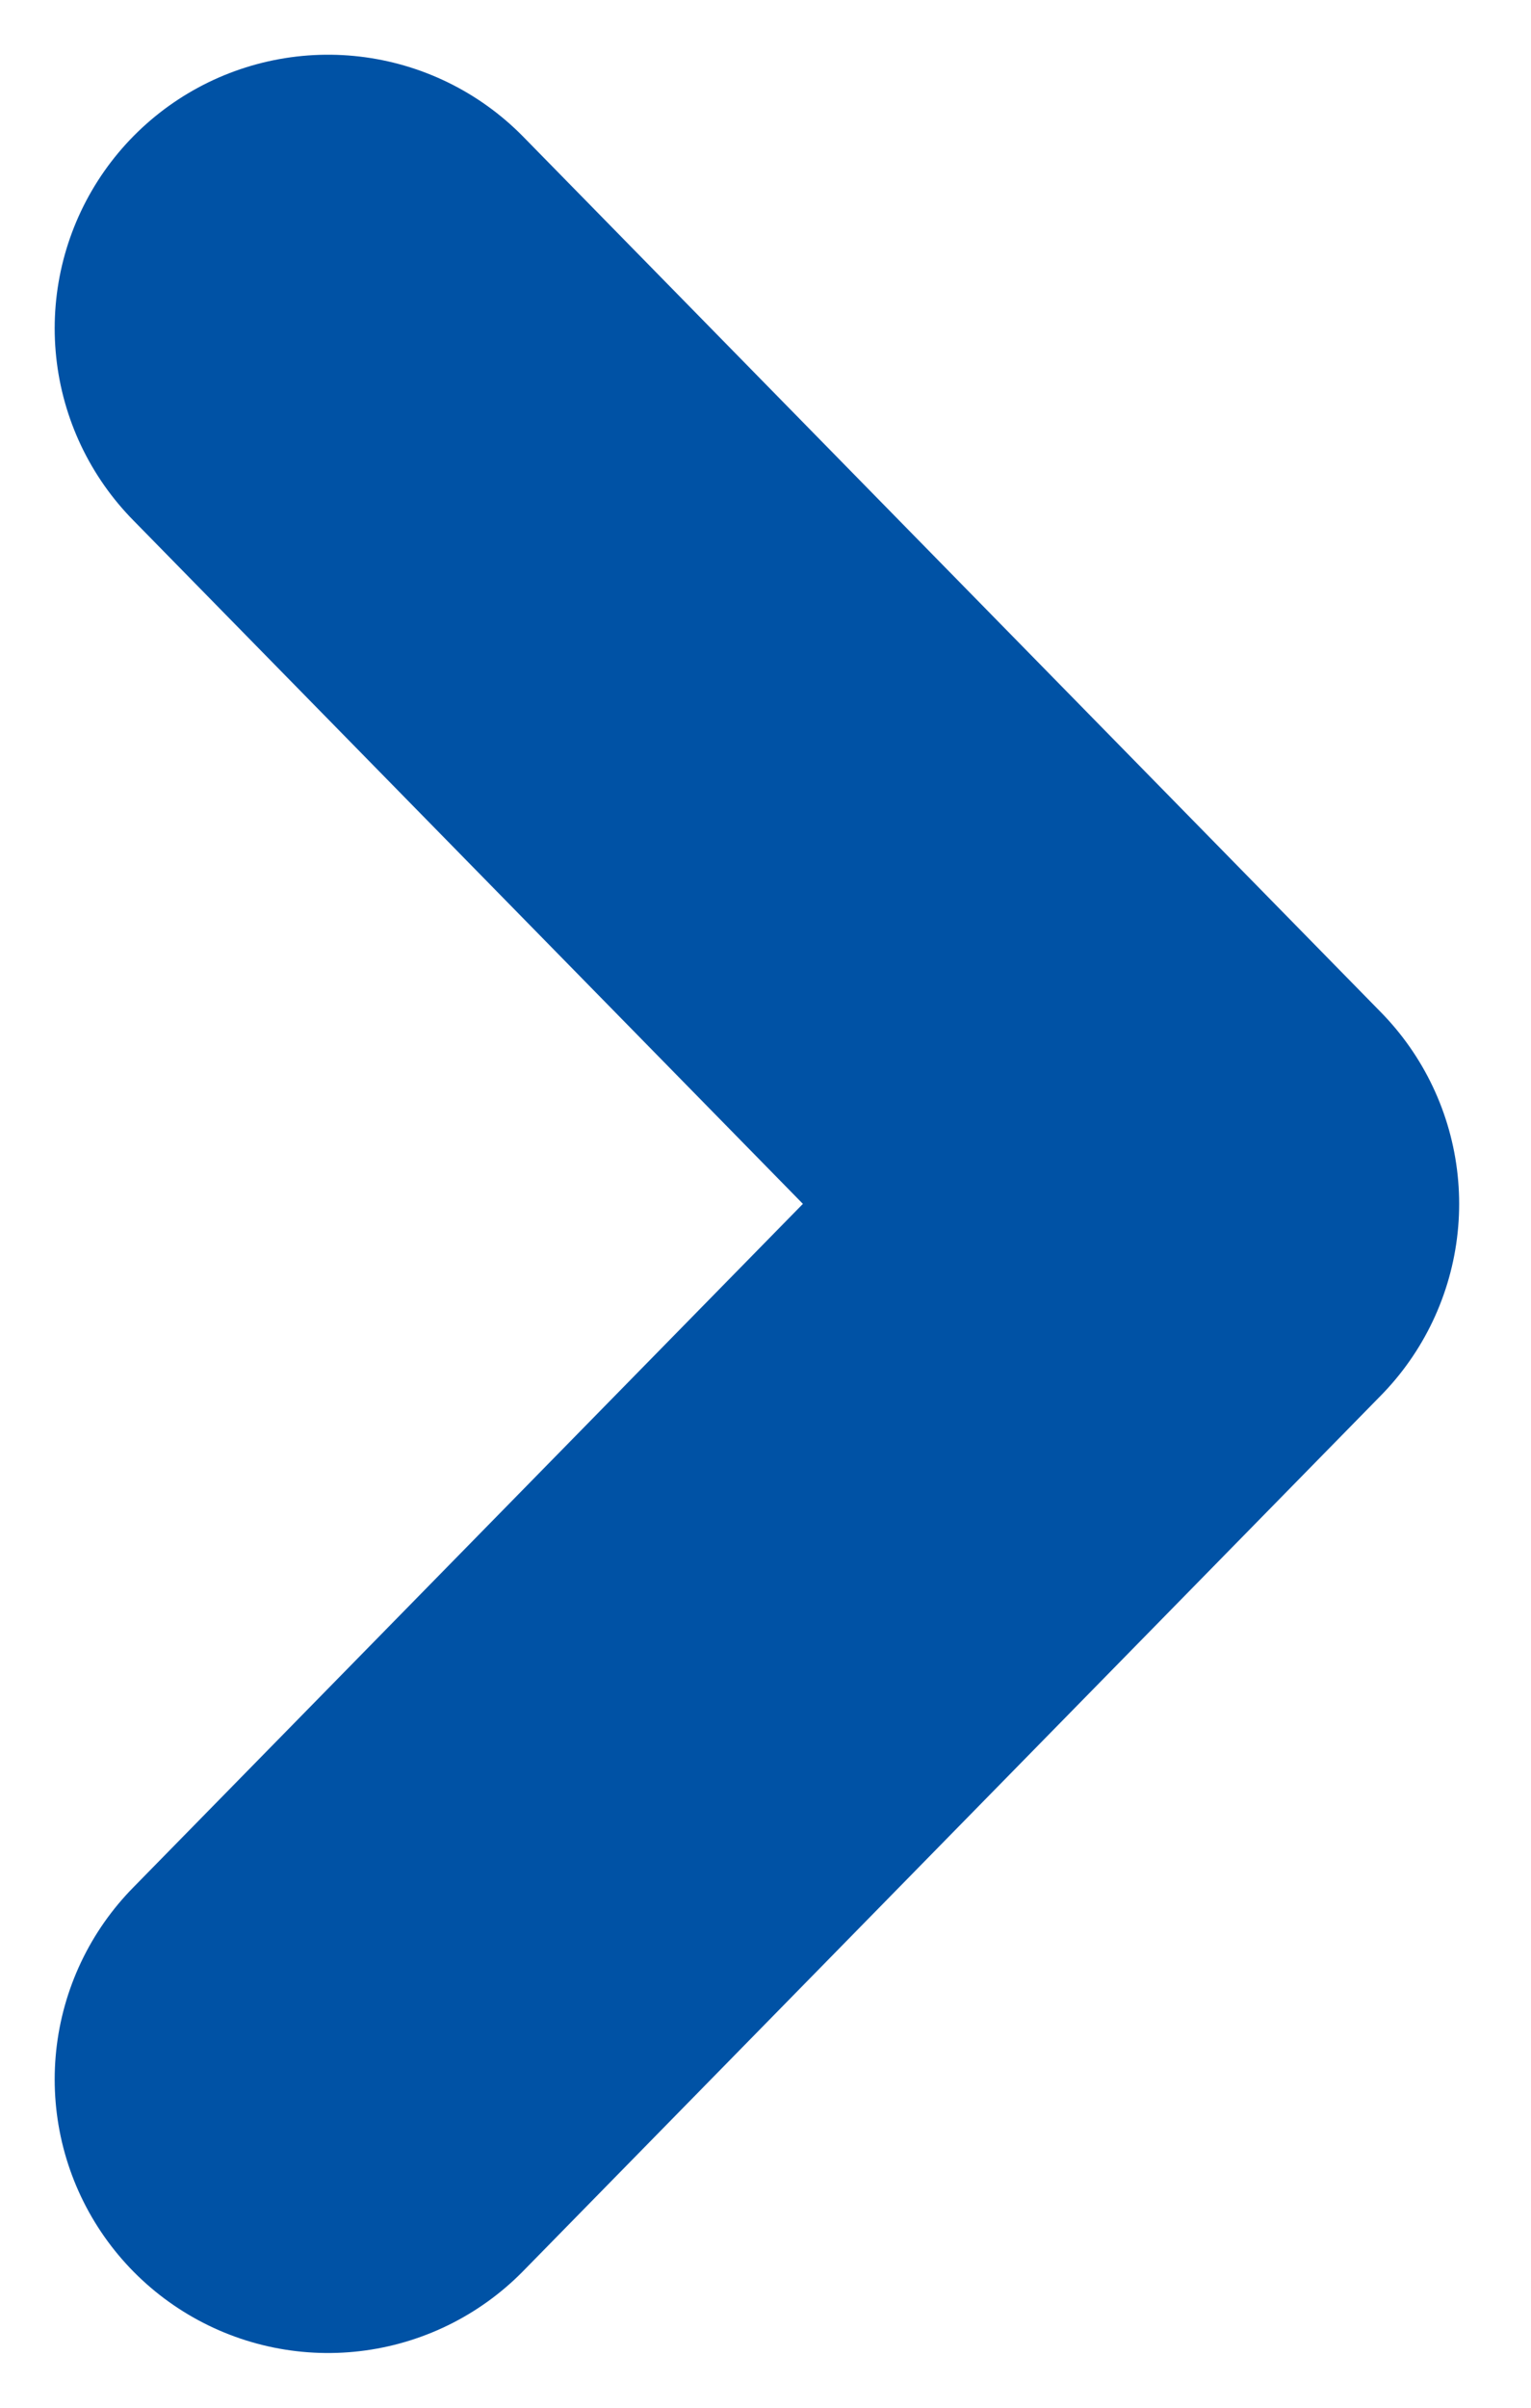
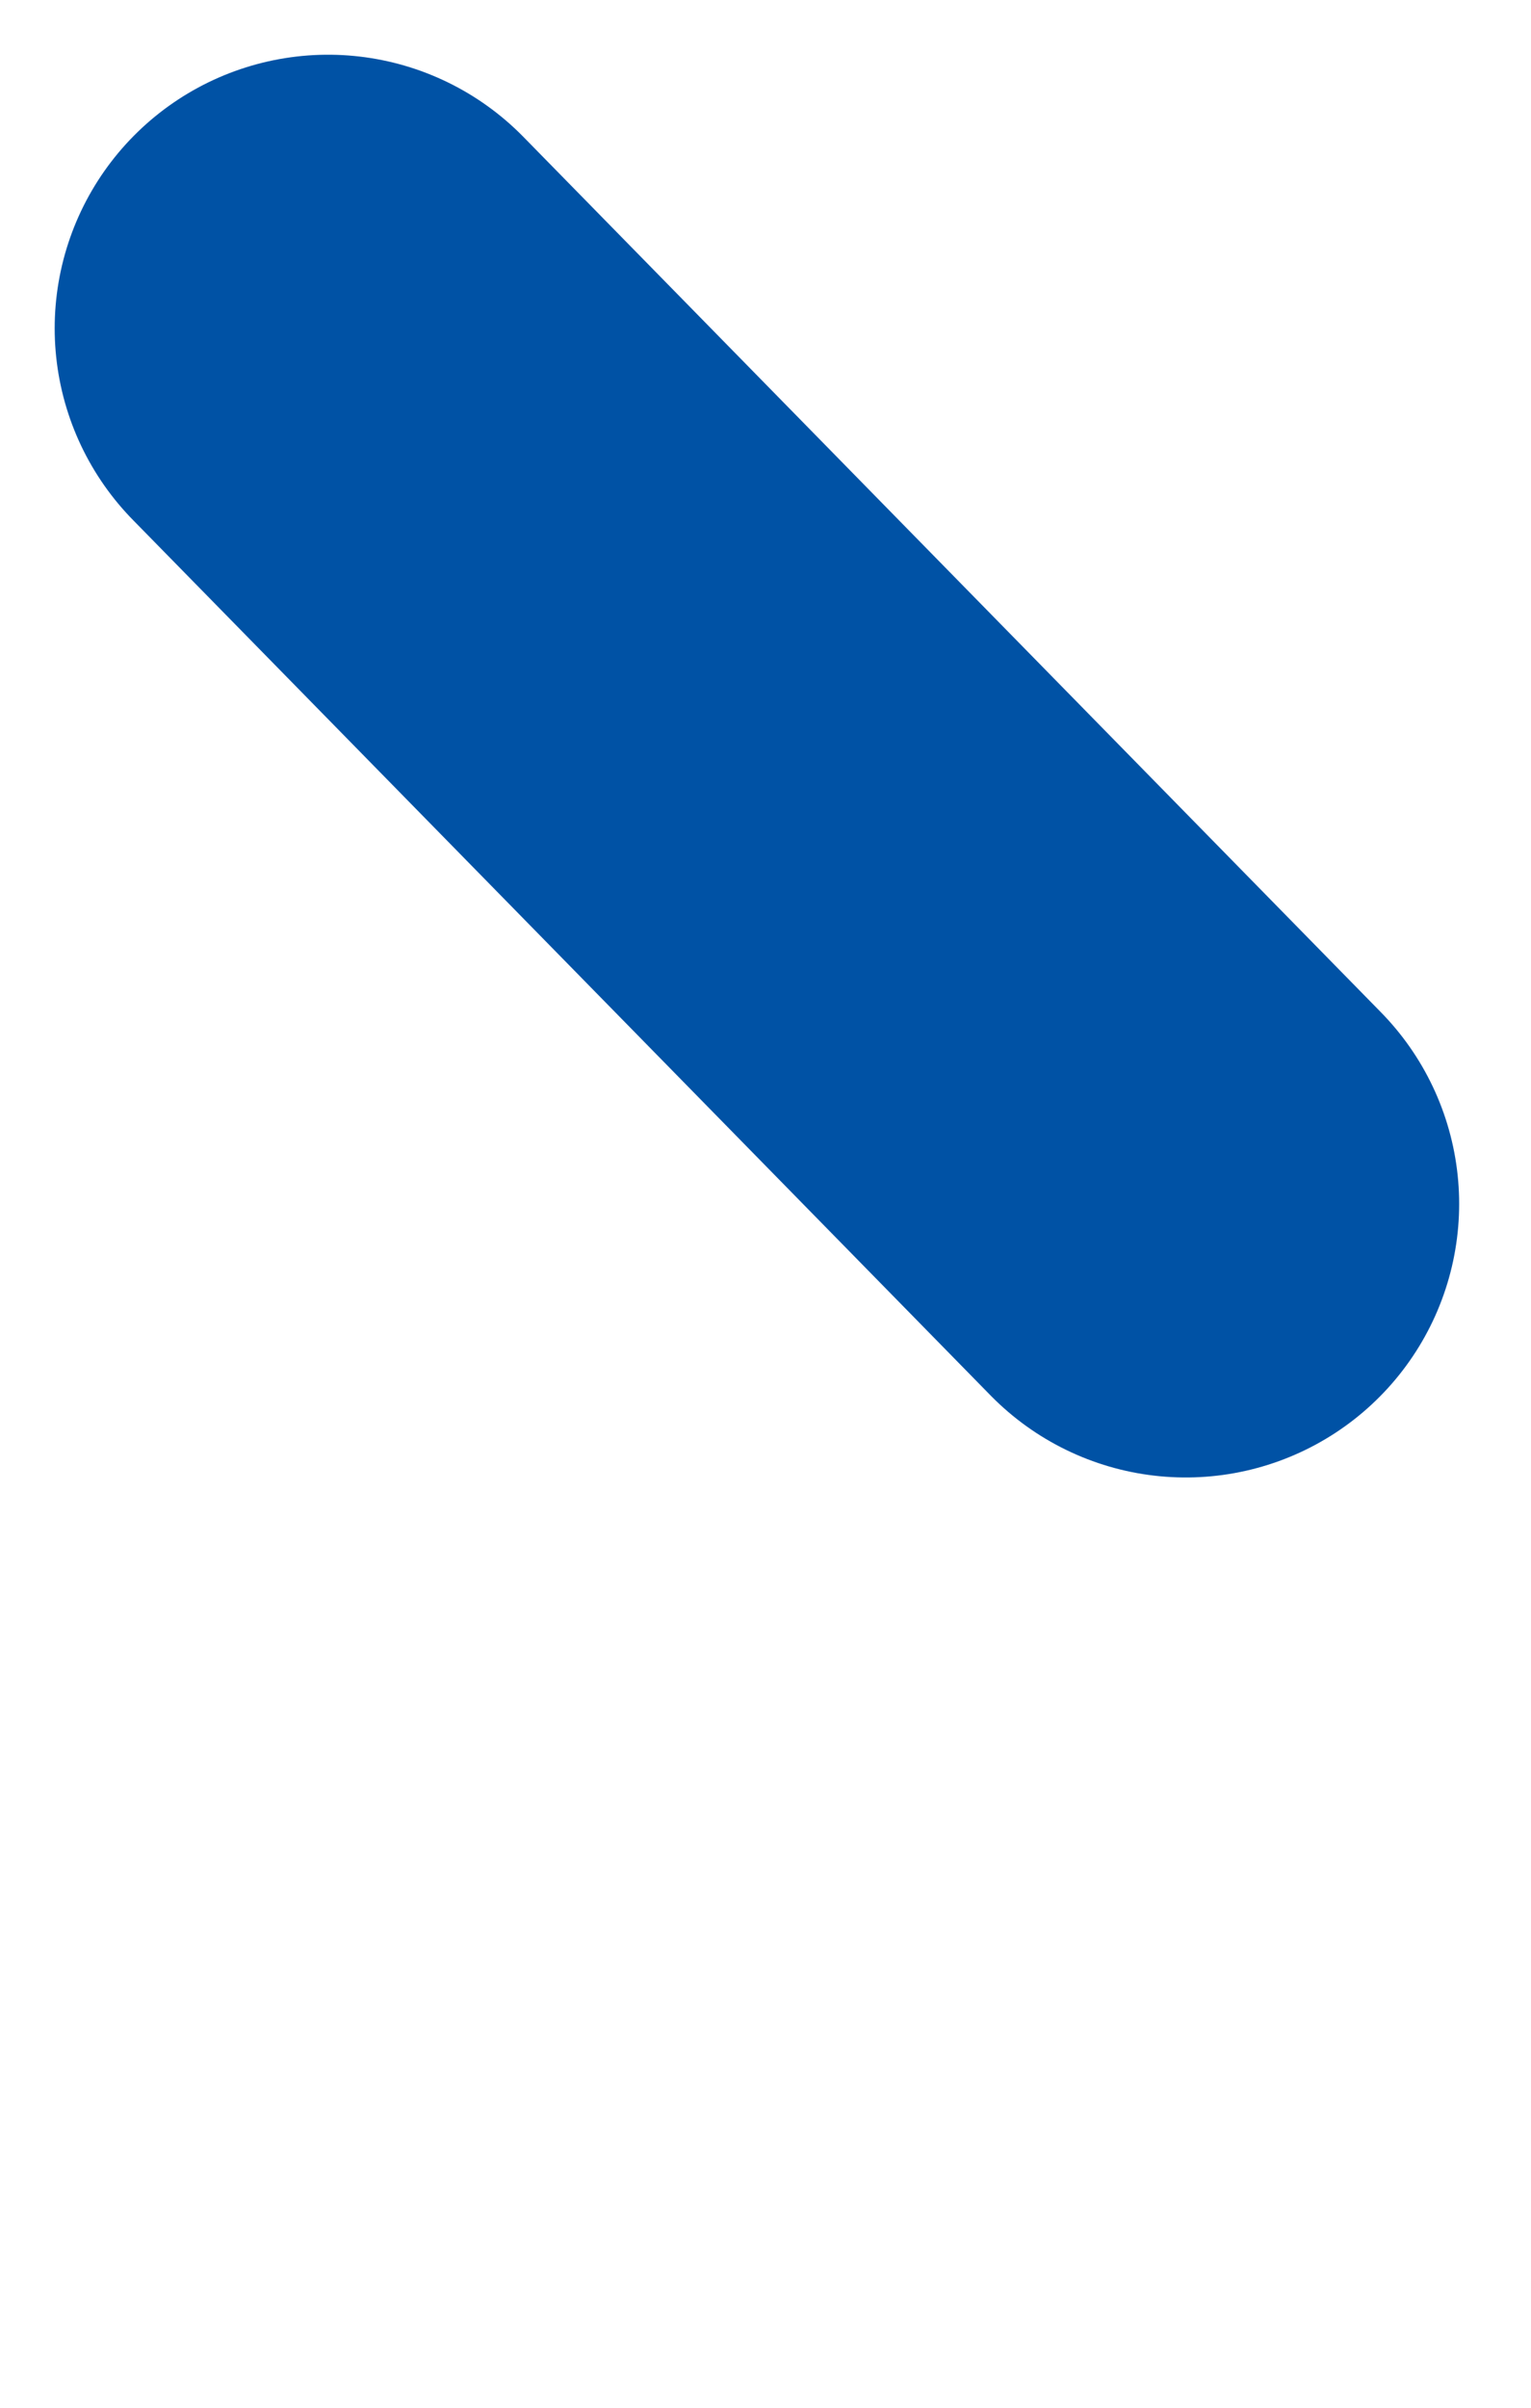
<svg xmlns="http://www.w3.org/2000/svg" width="14" height="22" viewBox="0 0 14 22" fill="none">
-   <path d="M3 3L10.843 11L3 19" stroke="#0052A5" stroke-width="5" stroke-linecap="round" stroke-linejoin="round" />
+   <path d="M3 3L10.843 11" stroke="#0052A5" stroke-width="5" stroke-linecap="round" stroke-linejoin="round" />
</svg>